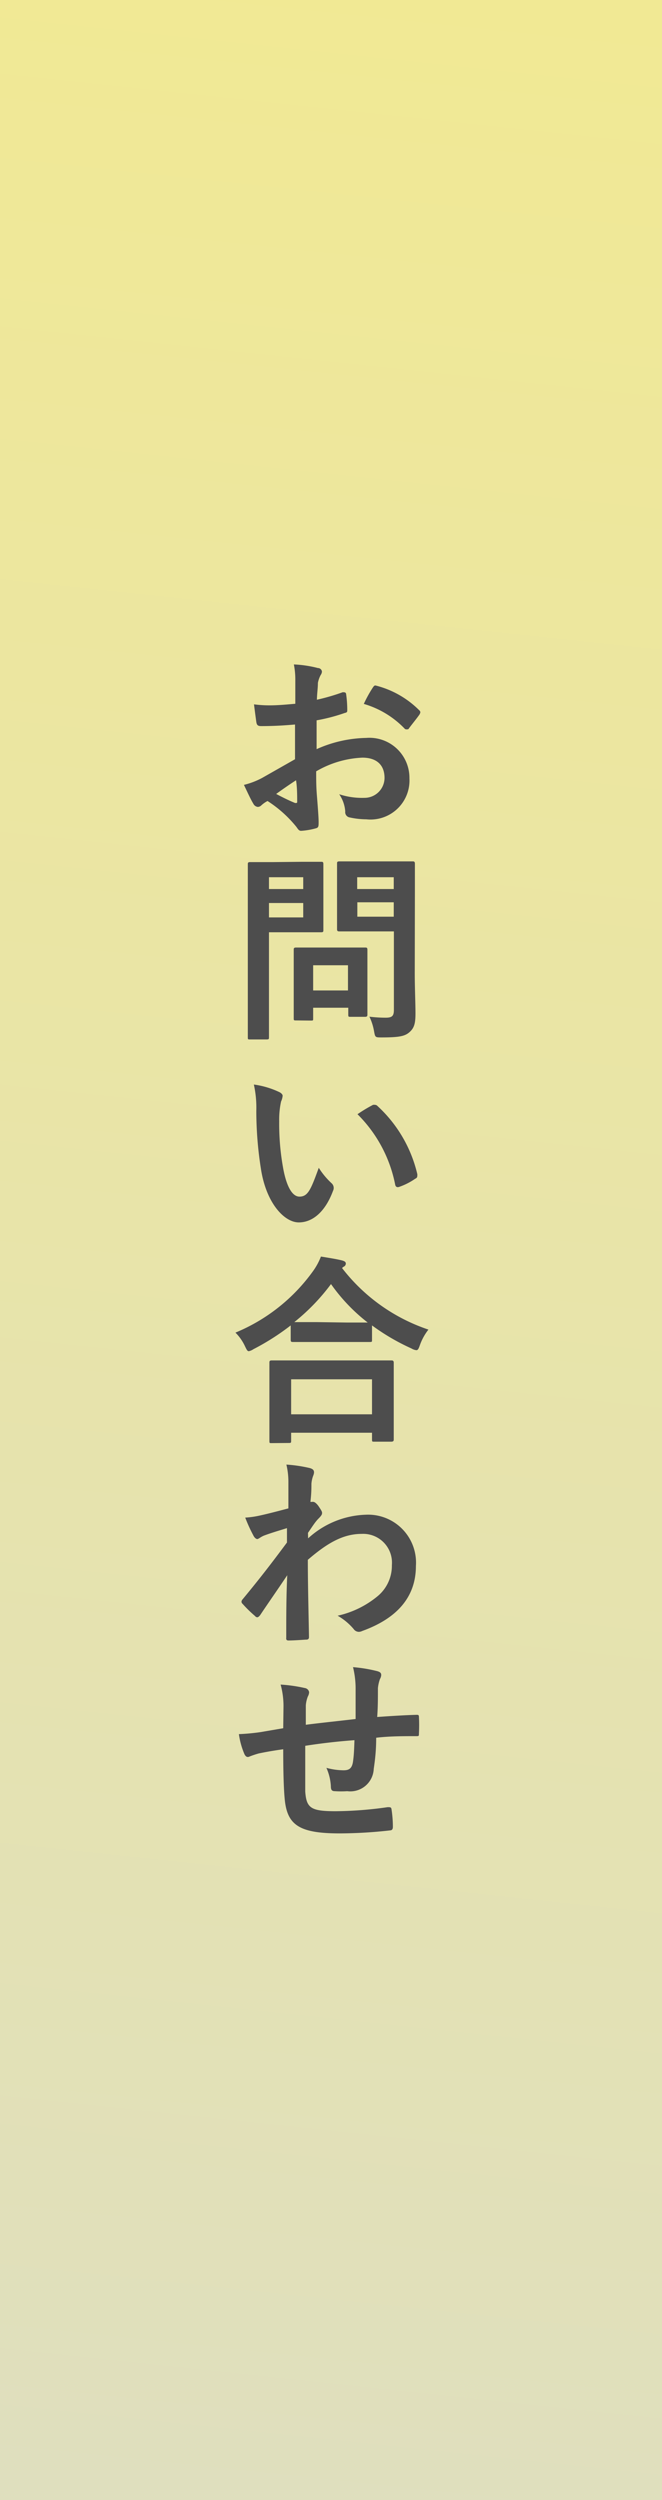
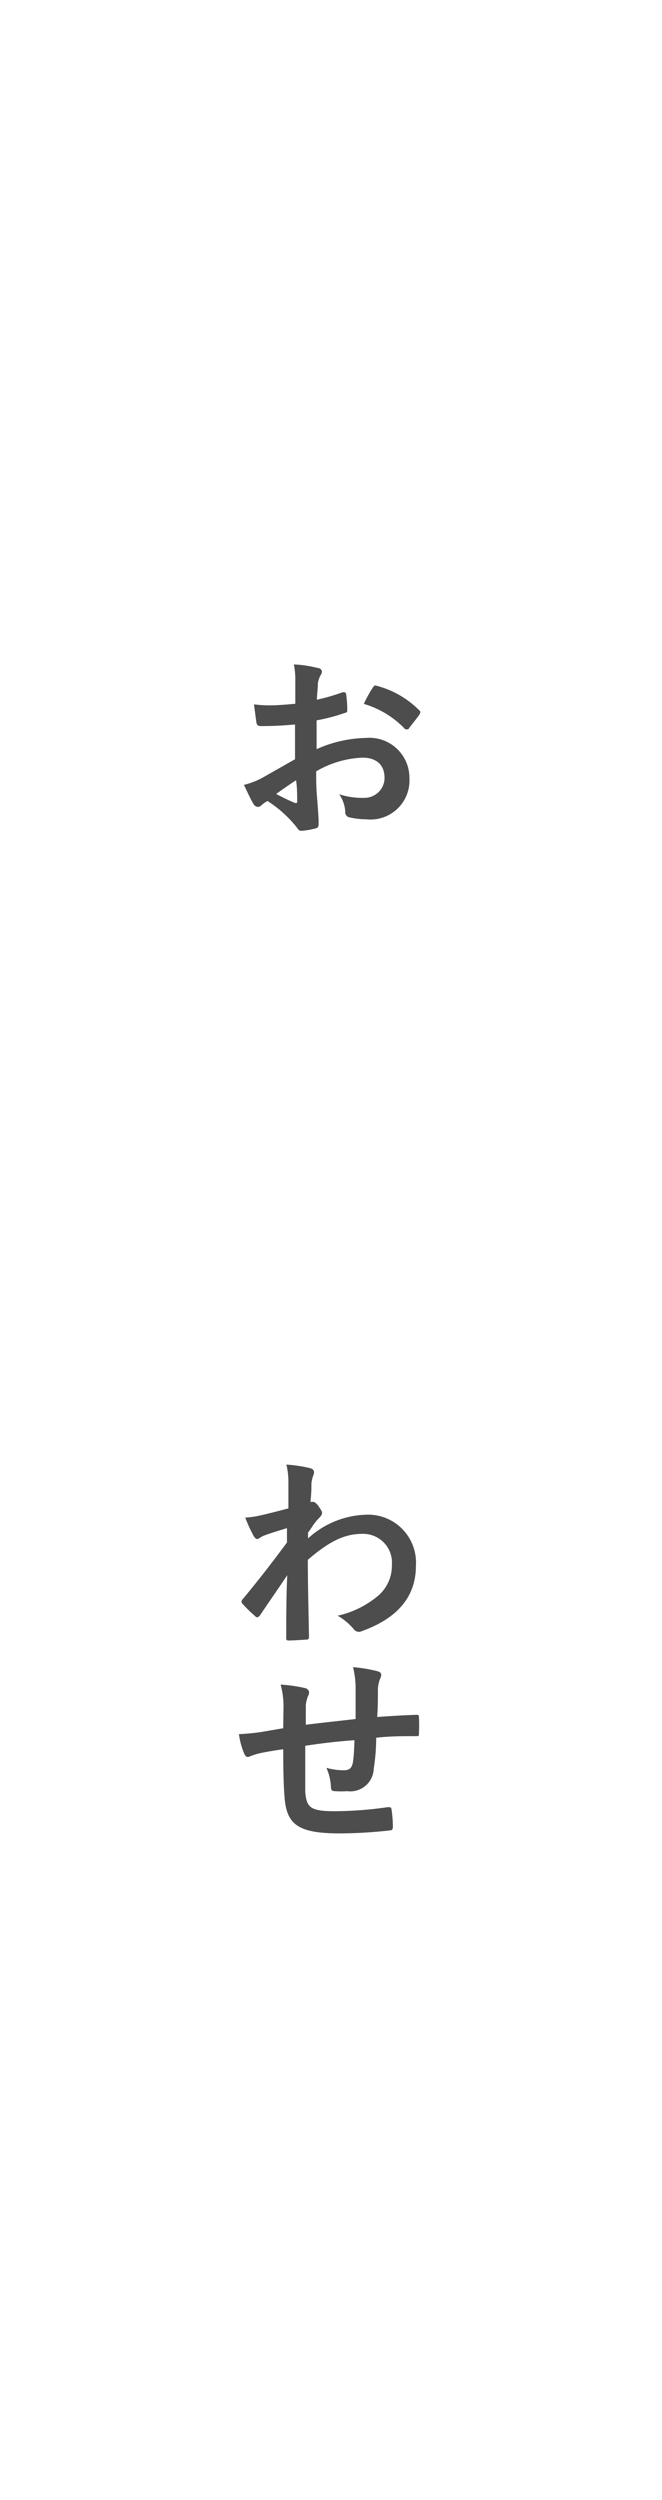
<svg xmlns="http://www.w3.org/2000/svg" width="46" height="173.53" viewBox="0 0 46 173.53">
  <defs>
    <linearGradient id="新規グラデーションスウォッチ_1" data-name="新規グラデーションスウォッチ 1" x1="2617.24" y1="2771.95" x2="2964.17" y2="2808.94" gradientTransform="translate(2804.23 -2617.48) rotate(90)" gradientUnits="userSpaceOnUse">
      <stop offset="0" stop-color="#f1e994" />
      <stop offset="1" stop-color="#cdd5e8" />
    </linearGradient>
  </defs>
  <g id="Layer_2" data-name="Layer 2">
    <g id="navigation">
      <g>
-         <rect width="46" height="173.53" fill="url(#新規グラデーションスウォッチ_1)" />
        <g>
          <path d="M20.5,50.29c-.7.06-1.42.11-2.36.11-.23,0-.3-.08-.33-.29s-.1-.73-.16-1.22a8.13,8.13,0,0,0,1.1.07c.58,0,1.19-.06,1.77-.11,0-.46,0-1,0-1.6a5.4,5.4,0,0,0-.1-1.13,8,8,0,0,1,1.67.25c.17,0,.28.14.28.26a.48.48,0,0,1-.09.23,1.94,1.94,0,0,0-.19.54c0,.37-.06.72-.07,1.17a14.56,14.56,0,0,0,1.79-.52c.13,0,.22,0,.24.12a7.91,7.91,0,0,1,.08,1.1c0,.14,0,.18-.18.22A12.43,12.43,0,0,1,22,50c0,.68,0,1.36,0,2a8.79,8.79,0,0,1,3.45-.78,2.78,2.78,0,0,1,3,2.81,2.71,2.71,0,0,1-3,2.84,5.44,5.44,0,0,1-1.15-.13.37.37,0,0,1-.31-.42,2.41,2.41,0,0,0-.42-1.19,5.09,5.09,0,0,0,1.75.25A1.39,1.39,0,0,0,26.72,54c0-.91-.56-1.41-1.54-1.41a6.94,6.94,0,0,0-3.21.95c0,.59,0,1.06.05,1.68s.12,1.5.12,1.82,0,.41-.21.46a5,5,0,0,1-1,.17c-.16,0-.21-.1-.34-.28a8.41,8.41,0,0,0-2-1.79,1.94,1.94,0,0,0-.44.31.36.36,0,0,1-.24.1.4.4,0,0,1-.31-.23c-.16-.25-.43-.84-.65-1.3A5.39,5.39,0,0,0,18.21,54l2.29-1.3Zm-1.31,4.82c.4.21.87.45,1.32.63.11,0,.15,0,.14-.11,0-.37,0-1-.08-1.47C20.17,54.42,19.7,54.74,19.19,55.11Zm6.7-7.36c.1-.15.14-.19.24-.16a6.52,6.52,0,0,1,3,1.71.21.21,0,0,1,.08.14.6.6,0,0,1-.05.14c-.19.28-.55.71-.76,1,0,.06-.24.07-.28,0a6.42,6.42,0,0,0-2.84-1.72A8.73,8.73,0,0,1,25.89,47.75Z" fill="#4d4d4d" />
-           <path d="M20.93,59.82c.91,0,1.32,0,1.4,0s.14,0,.14.16,0,.5,0,1.39v1.82c0,.86,0,1.28,0,1.37s0,.15-.14.15-.49,0-1.4,0H18.69V69c0,1.94,0,2.89,0,3s0,.15-.16.15H17.37c-.14,0-.15,0-.15-.15s0-1.05,0-3V63c0-1.93,0-2.91,0-3s0-.16.15-.16.62,0,1.64,0Zm-2.24,1.07v.82h2.38v-.82Zm2.38,1.79H18.69v1h2.38Zm-.5,8.15c-.14,0-.16,0-.16-.14s0-.43,0-2.28v-1c0-1,0-1.39,0-1.48s0-.16.16-.16.43,0,1.48,0h1.84c1.05,0,1.38,0,1.48,0s.16,0,.16.16,0,.44,0,1.21v1.08c0,1.77,0,2.1,0,2.19s0,.17-.16.17h-1c-.16,0-.17,0-.17-.17v-.46H21.76v.75c0,.14,0,.14-.17.14Zm1.19-2.08h2.42V67H21.76Zm7.06-1.2c0,1,.05,2.11.05,2.79s-.08,1-.4,1.29-.7.38-1.95.38c-.45,0-.45,0-.53-.44a3.9,3.9,0,0,0-.32-1,9.24,9.24,0,0,0,1.13.07c.46,0,.57-.13.57-.55V64.65H25.13c-1.09,0-1.45,0-1.54,0s-.17,0-.17-.15,0-.42,0-1.26V61.22c0-.84,0-1.17,0-1.27s0-.16.17-.16.45,0,1.54,0h2c1.08,0,1.46,0,1.54,0s.16,0,.16.16,0,.67,0,1.86Zm-4-6.66v.82h2.54v-.82Zm2.54,2.74v-1H24.83v1Z" fill="#4d4d4d" />
-           <path d="M19.42,75.81c.12.06.22.16.22.25a1.21,1.21,0,0,1-.11.4,5.91,5.91,0,0,0-.13,1.37A17.16,17.16,0,0,0,19.66,81c.19,1.11.56,2.06,1.15,2.06s.79-.49,1.34-2a5.27,5.27,0,0,0,.9,1.08.44.44,0,0,1,.09.52c-.53,1.43-1.4,2.19-2.38,2.19s-2.24-1.29-2.62-3.66a25.89,25.89,0,0,1-.33-4.08,7.45,7.45,0,0,0-.17-1.83A6,6,0,0,1,19.42,75.81Zm6.5.88a.53.53,0,0,1,.15,0,.24.24,0,0,1,.16.08A9.3,9.3,0,0,1,29,81.51c0,.18,0,.24-.15.31a4.57,4.57,0,0,1-1.1.56c-.16.06-.26,0-.29-.15a9.44,9.44,0,0,0-2.62-4.89C25.34,77,25.69,76.81,25.92,76.69Z" fill="#4d4d4d" />
-           <path d="M20.2,92a16.7,16.7,0,0,1-2.59,1.65.9.9,0,0,1-.32.14c-.1,0-.15-.1-.27-.35a3.29,3.29,0,0,0-.66-.94,12.51,12.51,0,0,0,5.4-4.28,4.46,4.46,0,0,0,.54-1c.55.09,1.07.17,1.47.27.17.05.26.1.26.22a.24.24,0,0,1-.14.21.4.4,0,0,0-.12.1,12.65,12.65,0,0,0,6,4.27,3.82,3.82,0,0,0-.59,1.07c-.09.26-.14.36-.25.36a.86.86,0,0,1-.34-.12A15.08,15.08,0,0,1,25.85,92v1c0,.14,0,.15-.16.15s-.46,0-1.58,0H21.94c-1.12,0-1.48,0-1.58,0s-.16,0-.16-.15Zm-1.33,8.17c-.14,0-.15,0-.15-.16s0-.46,0-2.49V96.28c0-1.2,0-1.61,0-1.69s0-.16.15-.16.58,0,1.92,0h4.48c1.35,0,1.84,0,1.92,0s.17,0,.17.16,0,.49,0,1.48v1.38c0,2,0,2.39,0,2.46s0,.16-.17.16H26c-.14,0-.15,0-.15-.16v-.46H20.23V100c0,.14,0,.16-.17.16Zm1.36-2h5.62V95.74H20.23Zm3.88-6.37h1.44A12.44,12.44,0,0,1,23,89.13a14.18,14.18,0,0,1-2.55,2.64c.17,0,.56,0,1.51,0Z" fill="#4d4d4d" />
          <path d="M21.41,106.78a6.22,6.22,0,0,1,4-1.64,3.33,3.33,0,0,1,3.49,3.56c0,2.16-1.32,3.64-3.73,4.51a.57.57,0,0,1-.24.06.45.45,0,0,1-.36-.2,4.16,4.16,0,0,0-1.11-.92,6.58,6.58,0,0,0,2.82-1.39,2.74,2.74,0,0,0,.95-2.12,2,2,0,0,0-2.09-2.17c-1.29,0-2.38.62-3.75,1.8,0,1.79.05,3.48.08,5.37,0,.12-.07.17-.18.17s-.79.06-1.25.06c-.12,0-.17-.06-.15-.2,0-1.43,0-2.9.07-4.33-.67,1-1.37,2-1.89,2.78-.07.08-.13.14-.2.14a.22.22,0,0,1-.15-.09,8.57,8.57,0,0,1-.86-.84.21.21,0,0,1-.08-.15.27.27,0,0,1,.08-.17c1.24-1.5,2-2.49,3.08-3.94,0-.35,0-.72,0-1-.41.13-1.07.32-1.6.52-.24.1-.38.24-.46.24s-.2-.09-.28-.26a10.58,10.58,0,0,1-.56-1.23,6.24,6.24,0,0,0,1-.14c.37-.08.91-.21,2-.5,0-.6,0-1.22,0-1.82a5.19,5.19,0,0,0-.14-1.22,9.83,9.83,0,0,1,1.62.24c.3.08.35.23.26.49a2,2,0,0,0-.14.6c0,.33,0,.66-.07,1.26l.11,0a.19.19,0,0,1,.1,0c.09,0,.25.14.37.32s.23.34.23.43,0,.16-.24.4-.41.52-.74,1Z" fill="#4d4d4d" />
          <path d="M19.7,118.41a5.69,5.69,0,0,0-.2-1.48,10.55,10.55,0,0,1,1.68.24.35.35,0,0,1,.3.29.69.69,0,0,1-.09.3,2.16,2.16,0,0,0-.14.61c0,.34,0,.87,0,1.35,1-.13,2.45-.28,3.46-.4,0-.7,0-1.45,0-2a6.24,6.24,0,0,0-.18-1.6,10.2,10.2,0,0,1,1.69.28c.2.06.27.13.27.27a.66.66,0,0,1-.09.28,2.62,2.62,0,0,0-.14.63c0,.76,0,1.3-.05,2,1.13-.08,2-.13,2.73-.15.11,0,.17,0,.17.14a11,11,0,0,1,0,1.15c0,.18,0,.19-.18.19-.93,0-1.87,0-2.79.11,0,.93-.09,1.61-.17,2.16a1.63,1.63,0,0,1-1.84,1.55,6.48,6.48,0,0,1-.86,0c-.23,0-.28-.11-.28-.36a3.59,3.59,0,0,0-.31-1.26,4.66,4.66,0,0,0,1.19.17c.38,0,.59-.12.66-.61s.08-.93.1-1.48c-1.13.08-2.34.22-3.42.39,0,1.53,0,2.37,0,3.17.08,1.15.39,1.37,2.1,1.37a26.5,26.5,0,0,0,3.62-.28c.21,0,.26,0,.28.18a8.12,8.12,0,0,1,.09,1.18c0,.17-.06.24-.18.25a31.81,31.81,0,0,1-3.52.21c-2.83,0-3.66-.59-3.82-2.42-.07-.76-.1-1.94-.1-3.42-.72.1-1.16.18-1.7.29a6.52,6.52,0,0,0-.63.21c-.18.09-.28,0-.36-.15a5.38,5.38,0,0,1-.39-1.4,14.77,14.77,0,0,0,1.5-.14l1.58-.27Z" fill="#4d4d4d" />
        </g>
      </g>
    </g>
  </g>
</svg>